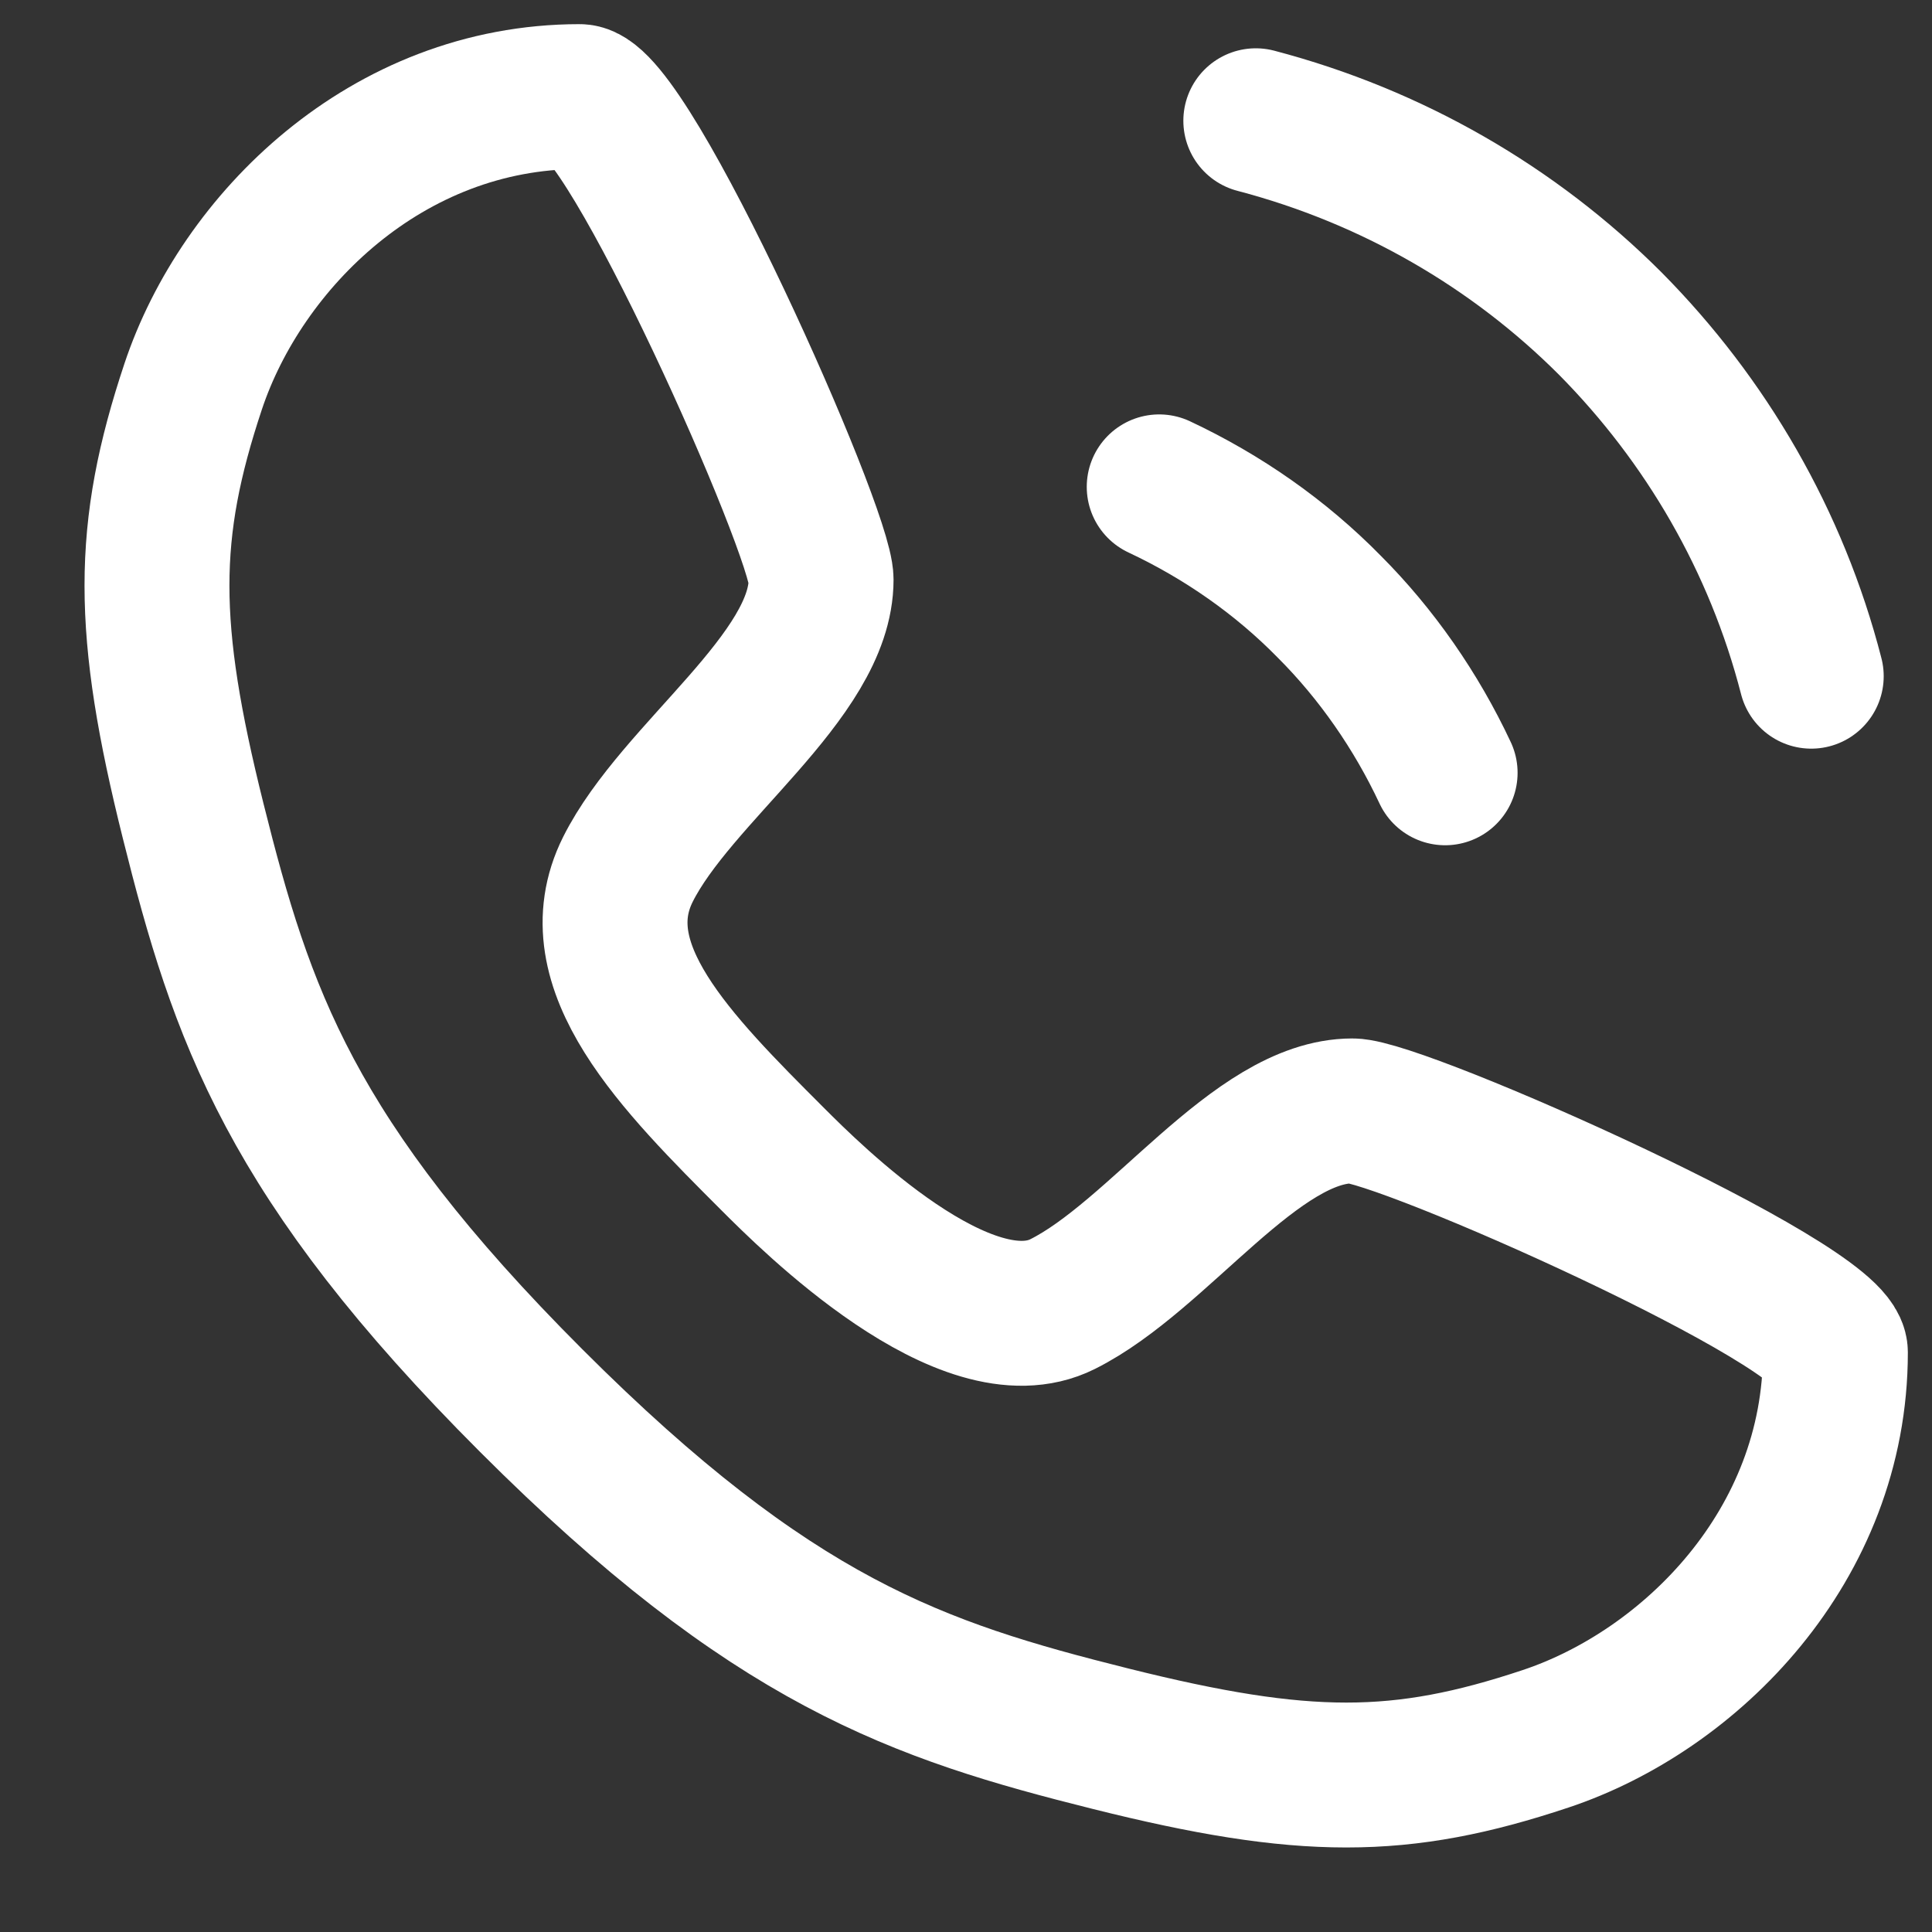
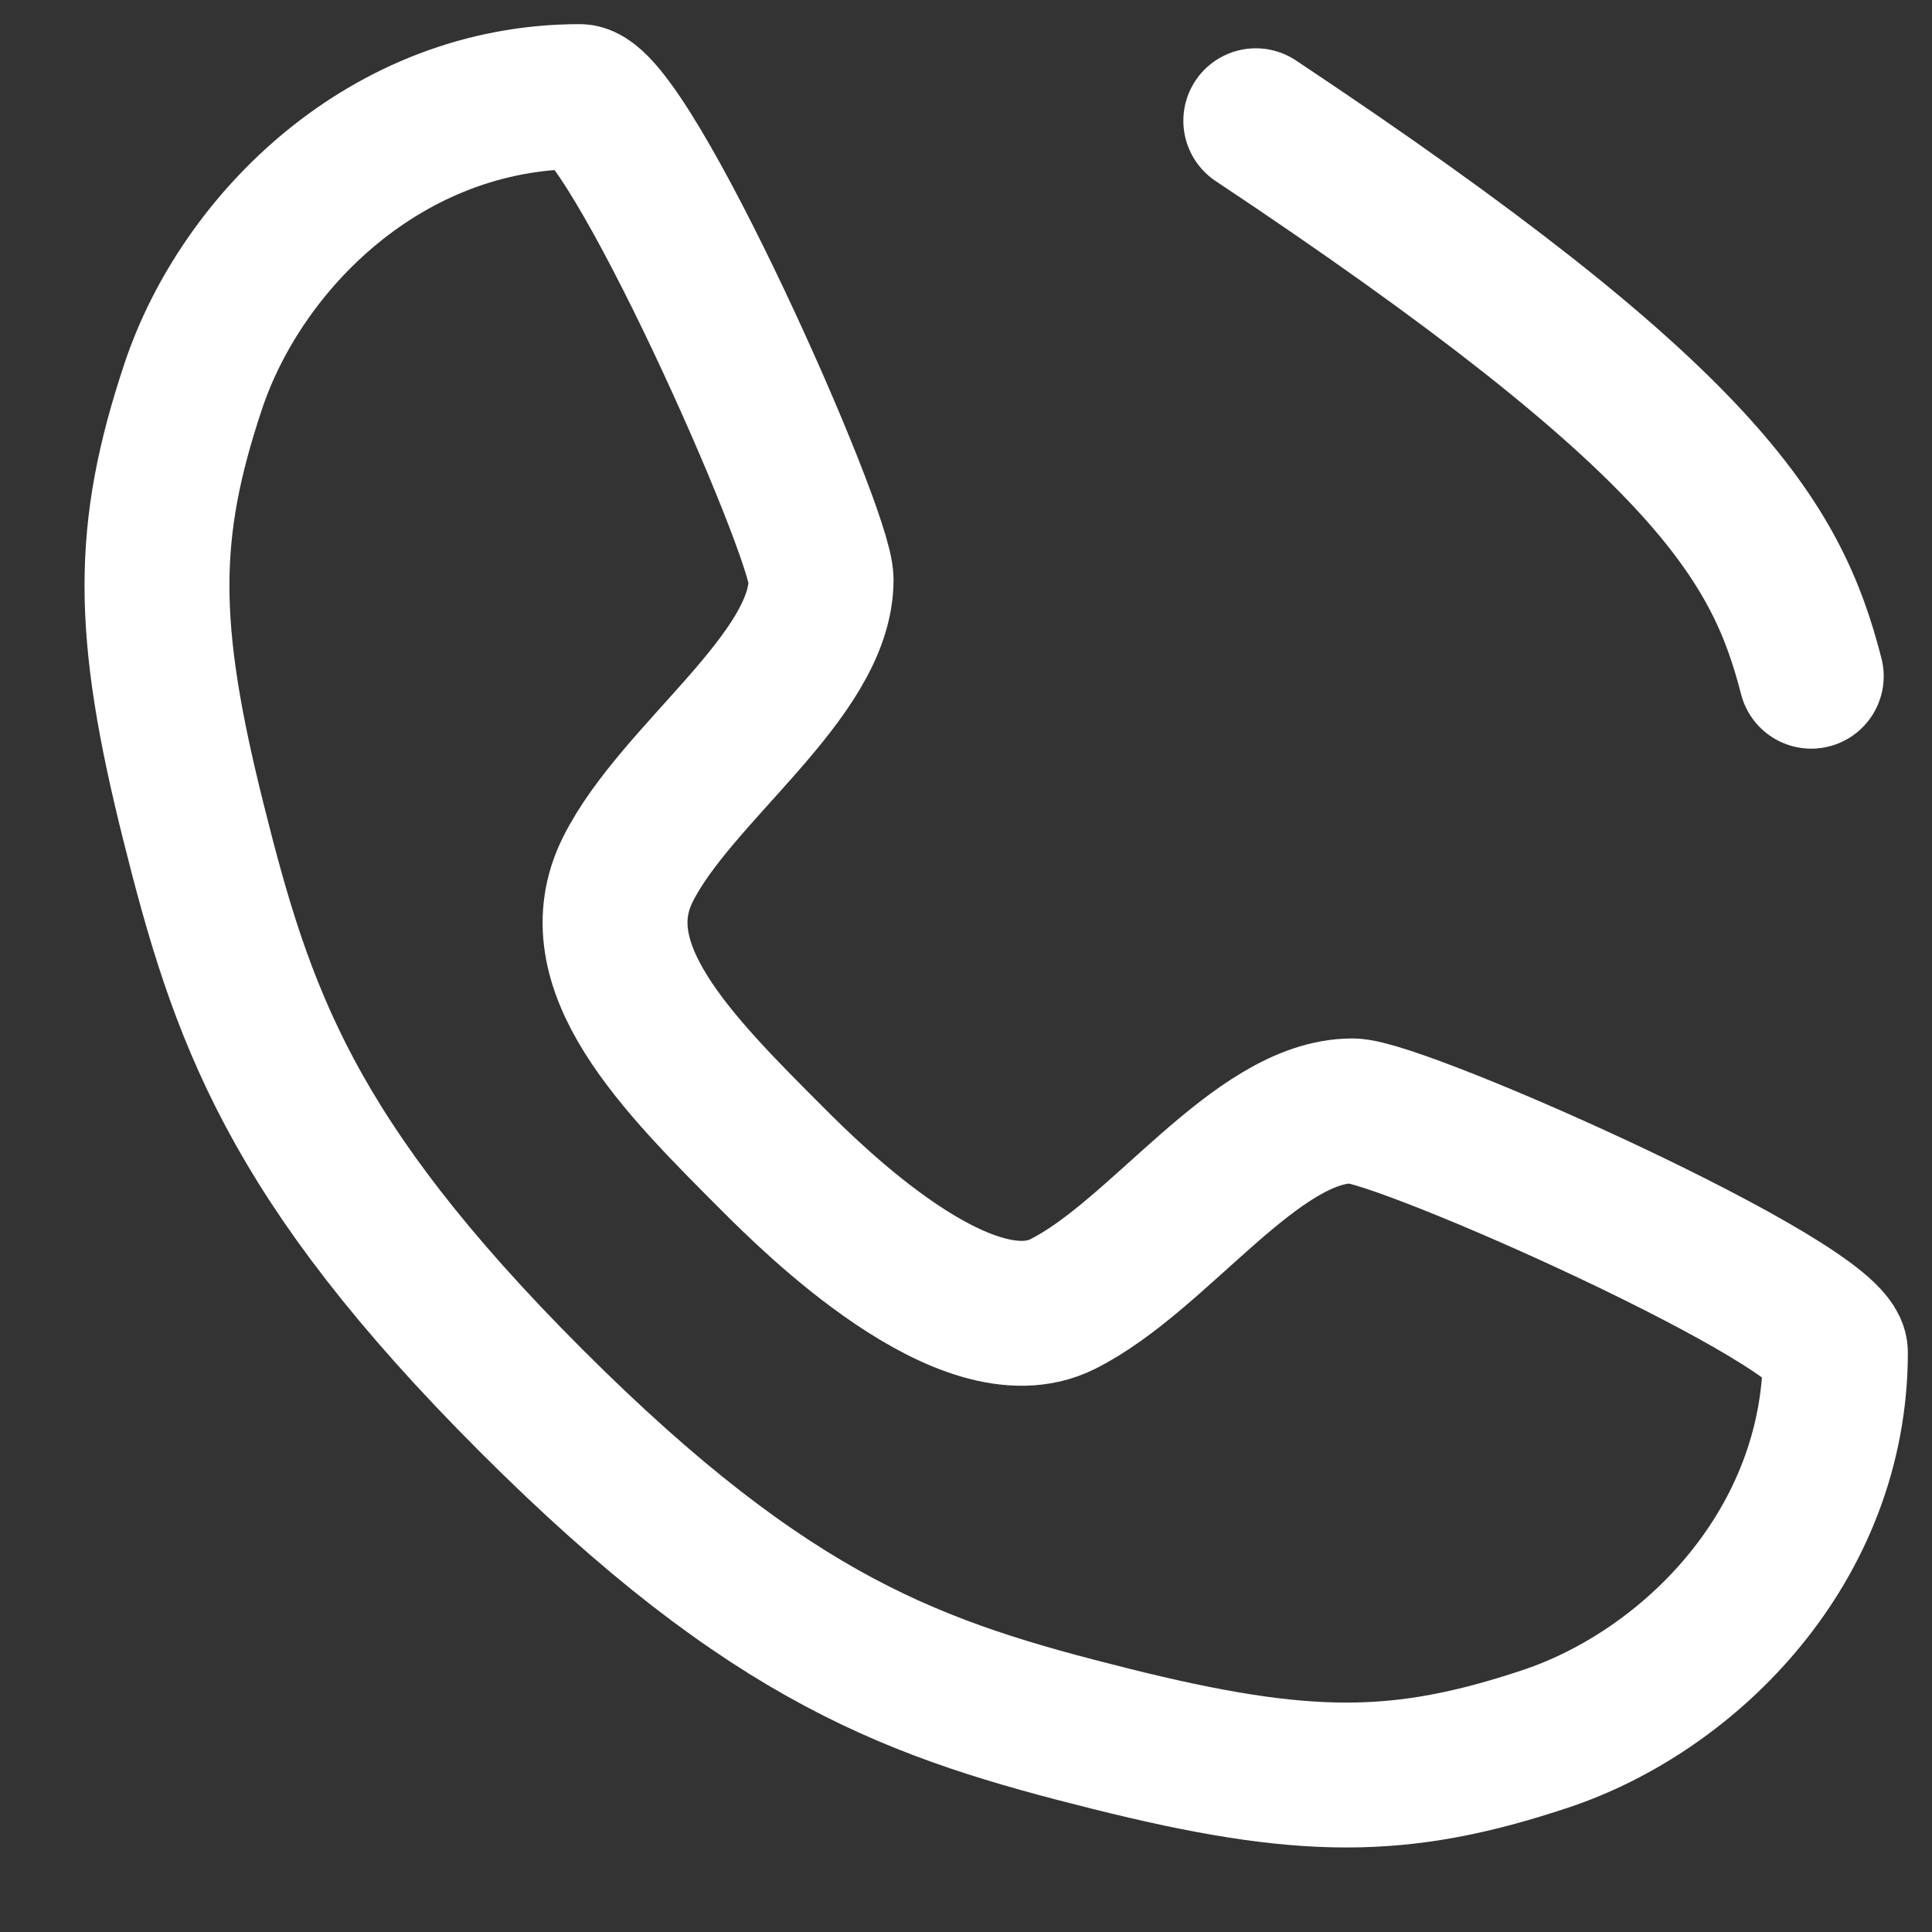
<svg xmlns="http://www.w3.org/2000/svg" width="20" height="20" viewBox="0 0 20 20" fill="none">
  <rect x="0" y="0" width="20" height="20" fill="#333333" stroke="none" />
  <path d="M6 1C6.5 1 8.5 5.5 8.5 6C8.5 7 7 8 6.5 9C6 10 7 11 8 12C8.39 12.39 10 14 11 13.5C12 13 13 11.5 14 11.5C14.5 11.5 19 13.5 19 14C19 16 17.5 17.5 16 18C14.5 18.5 13.5 18.5 11.5 18C9.5 17.5 8 17 5.5 14.5C3 12 2.5 10.5 2 8.5C1.5 6.5 1.5 5.5 2 4C2.5 2.5 4 1 6 1Z" stroke="white" stroke-width="1.5" stroke-linecap="round" stroke-linejoin="round" />
-   <path d="M12 5.04C12.66 5.35 13.26 5.77 13.76 6.28C14.25 6.77 14.66 7.36 14.96 8" stroke="white" stroke-width="1.5" stroke-linecap="round" stroke-linejoin="round" />
-   <path d="M13 1.25C14.41 1.62 15.67 2.35 16.67 3.35C17.66 4.35 18.39 5.6 18.75 7" stroke="white" stroke-width="1.5" stroke-linecap="round" stroke-linejoin="round" />
+   <path d="M13 1.25C17.66 4.35 18.39 5.6 18.75 7" stroke="white" stroke-width="1.5" stroke-linecap="round" stroke-linejoin="round" />
</svg>